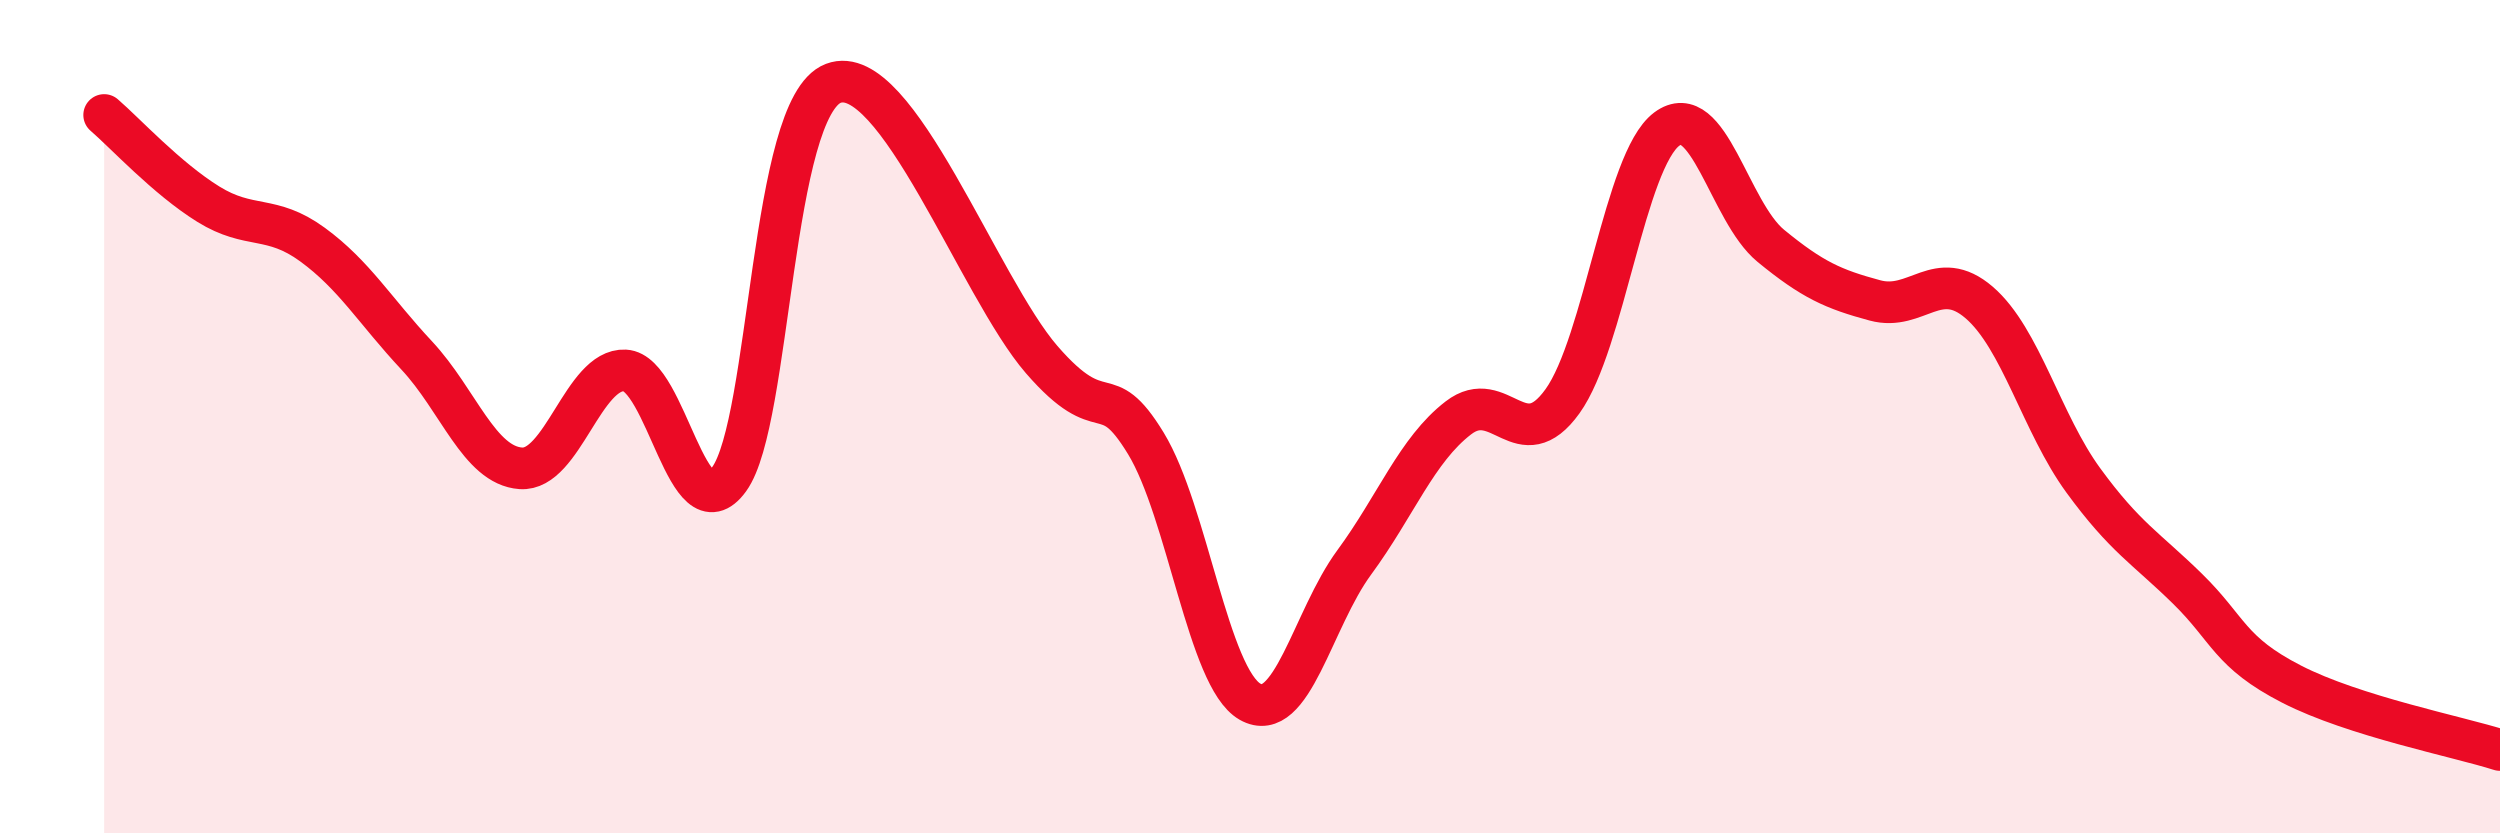
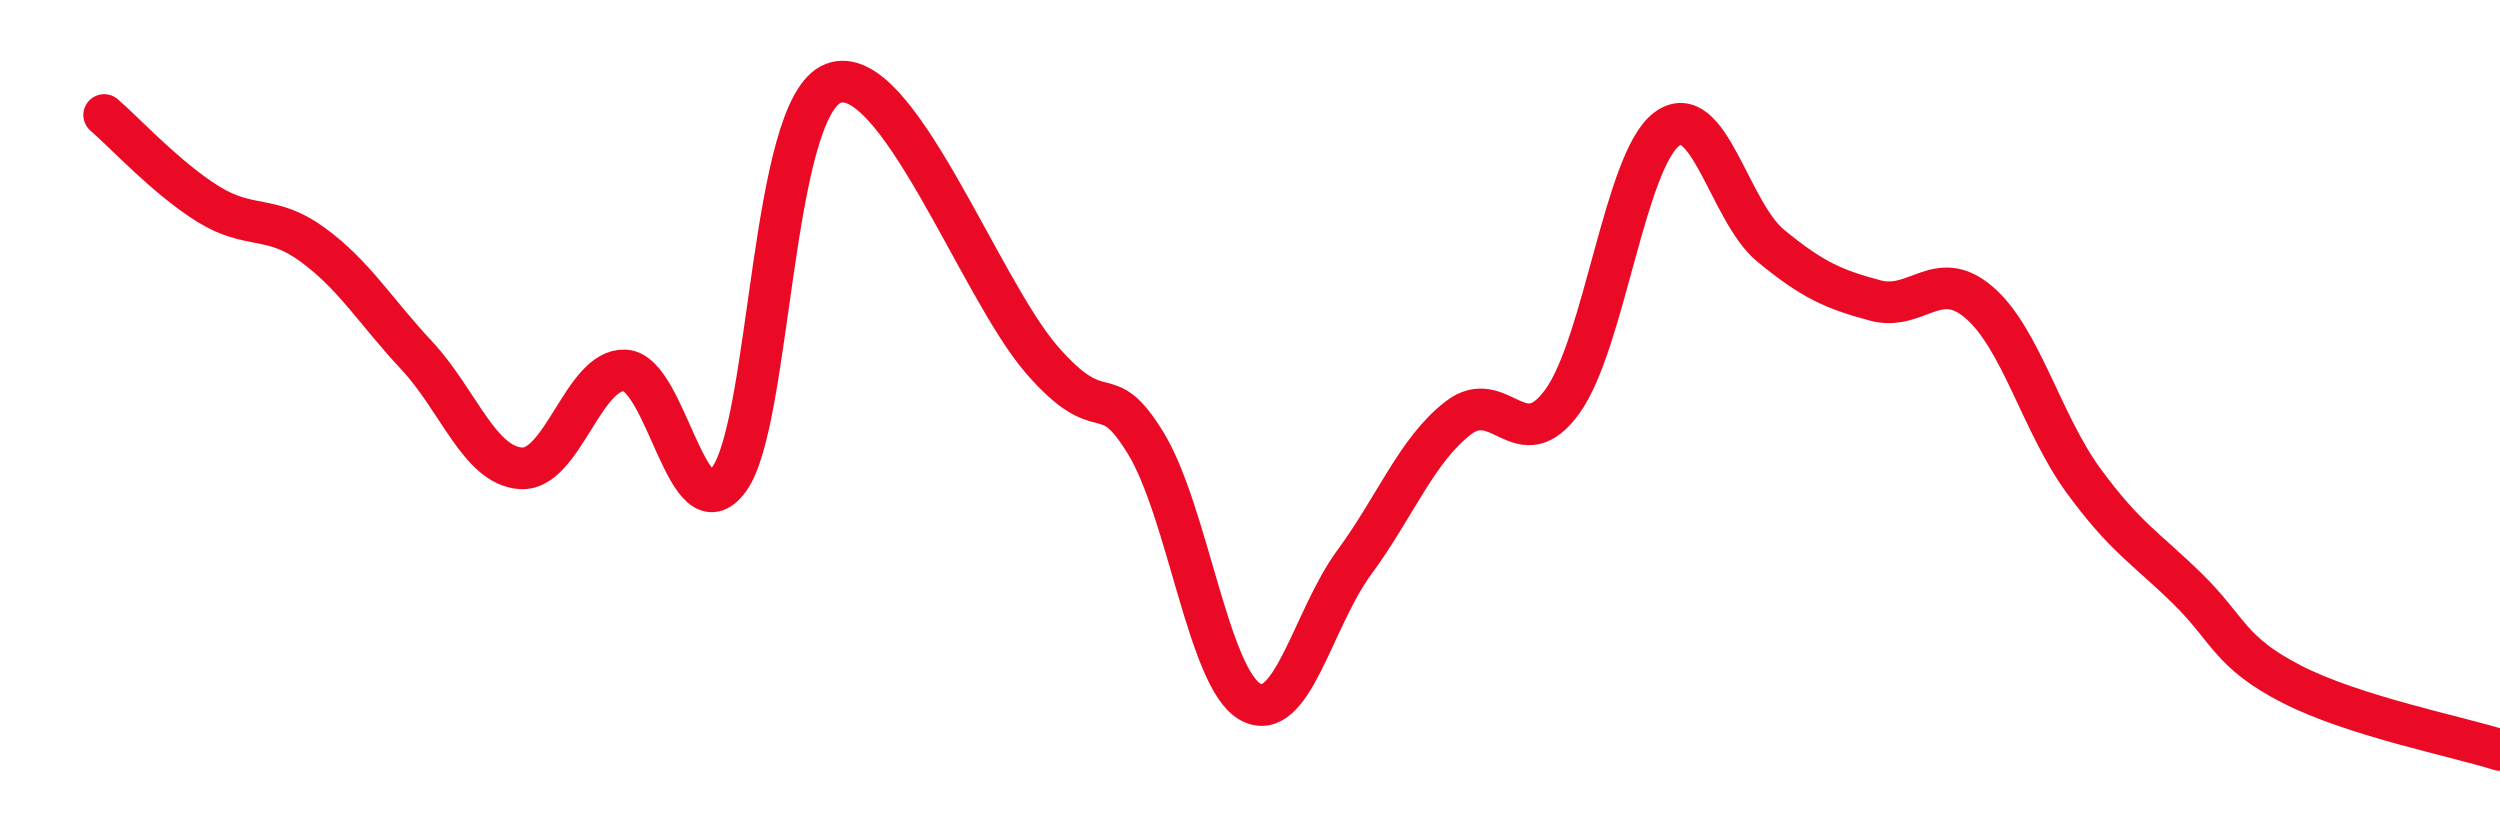
<svg xmlns="http://www.w3.org/2000/svg" width="60" height="20" viewBox="0 0 60 20">
-   <path d="M 2.5,2.76 C 3,3.19 4,4.28 5,4.9 C 6,5.52 6.5,5.14 7.5,5.87 C 8.5,6.6 9,7.46 10,8.53 C 11,9.6 11.5,11.17 12.5,11.24 C 13.5,11.31 14,8.84 15,8.89 C 16,8.94 16.5,12.88 17.5,11.5 C 18.5,10.12 18.5,2.57 20,2 C 21.5,1.43 23.5,6.9 25,8.63 C 26.5,10.36 26.5,9 27.5,10.64 C 28.5,12.28 29,16.27 30,16.84 C 31,17.41 31.5,14.86 32.5,13.5 C 33.5,12.14 34,10.8 35,10.03 C 36,9.26 36.5,11.02 37.5,9.63 C 38.5,8.24 39,3.85 40,3.1 C 41,2.35 41.5,5.08 42.5,5.9 C 43.5,6.72 44,6.94 45,7.21 C 46,7.48 46.5,6.4 47.5,7.26 C 48.5,8.12 49,10.16 50,11.53 C 51,12.9 51.5,13.15 52.5,14.13 C 53.5,15.11 53.5,15.65 55,16.42 C 56.5,17.19 59,17.68 60,18L60 20L2.5 20Z" fill="#EB0A25" opacity="0.1" stroke-linecap="round" stroke-linejoin="round" />
  <path d="M 2.5,2.76 C 3,3.19 4,4.28 5,4.9 C 6,5.52 6.5,5.14 7.5,5.87 C 8.5,6.6 9,7.46 10,8.53 C 11,9.6 11.5,11.17 12.5,11.24 C 13.5,11.31 14,8.84 15,8.89 C 16,8.94 16.5,12.88 17.5,11.5 C 18.5,10.12 18.5,2.57 20,2 C 21.5,1.43 23.5,6.9 25,8.63 C 26.5,10.36 26.5,9 27.5,10.64 C 28.5,12.28 29,16.27 30,16.84 C 31,17.41 31.5,14.86 32.5,13.5 C 33.5,12.14 34,10.8 35,10.03 C 36,9.26 36.5,11.02 37.5,9.63 C 38.5,8.24 39,3.85 40,3.1 C 41,2.35 41.5,5.08 42.5,5.9 C 43.5,6.72 44,6.94 45,7.21 C 46,7.48 46.5,6.4 47.5,7.26 C 48.5,8.12 49,10.16 50,11.53 C 51,12.9 51.5,13.15 52.5,14.13 C 53.5,15.11 53.5,15.65 55,16.42 C 56.5,17.19 59,17.68 60,18" stroke="#EB0A25" stroke-width="1" fill="none" stroke-linecap="round" stroke-linejoin="round" />
</svg>